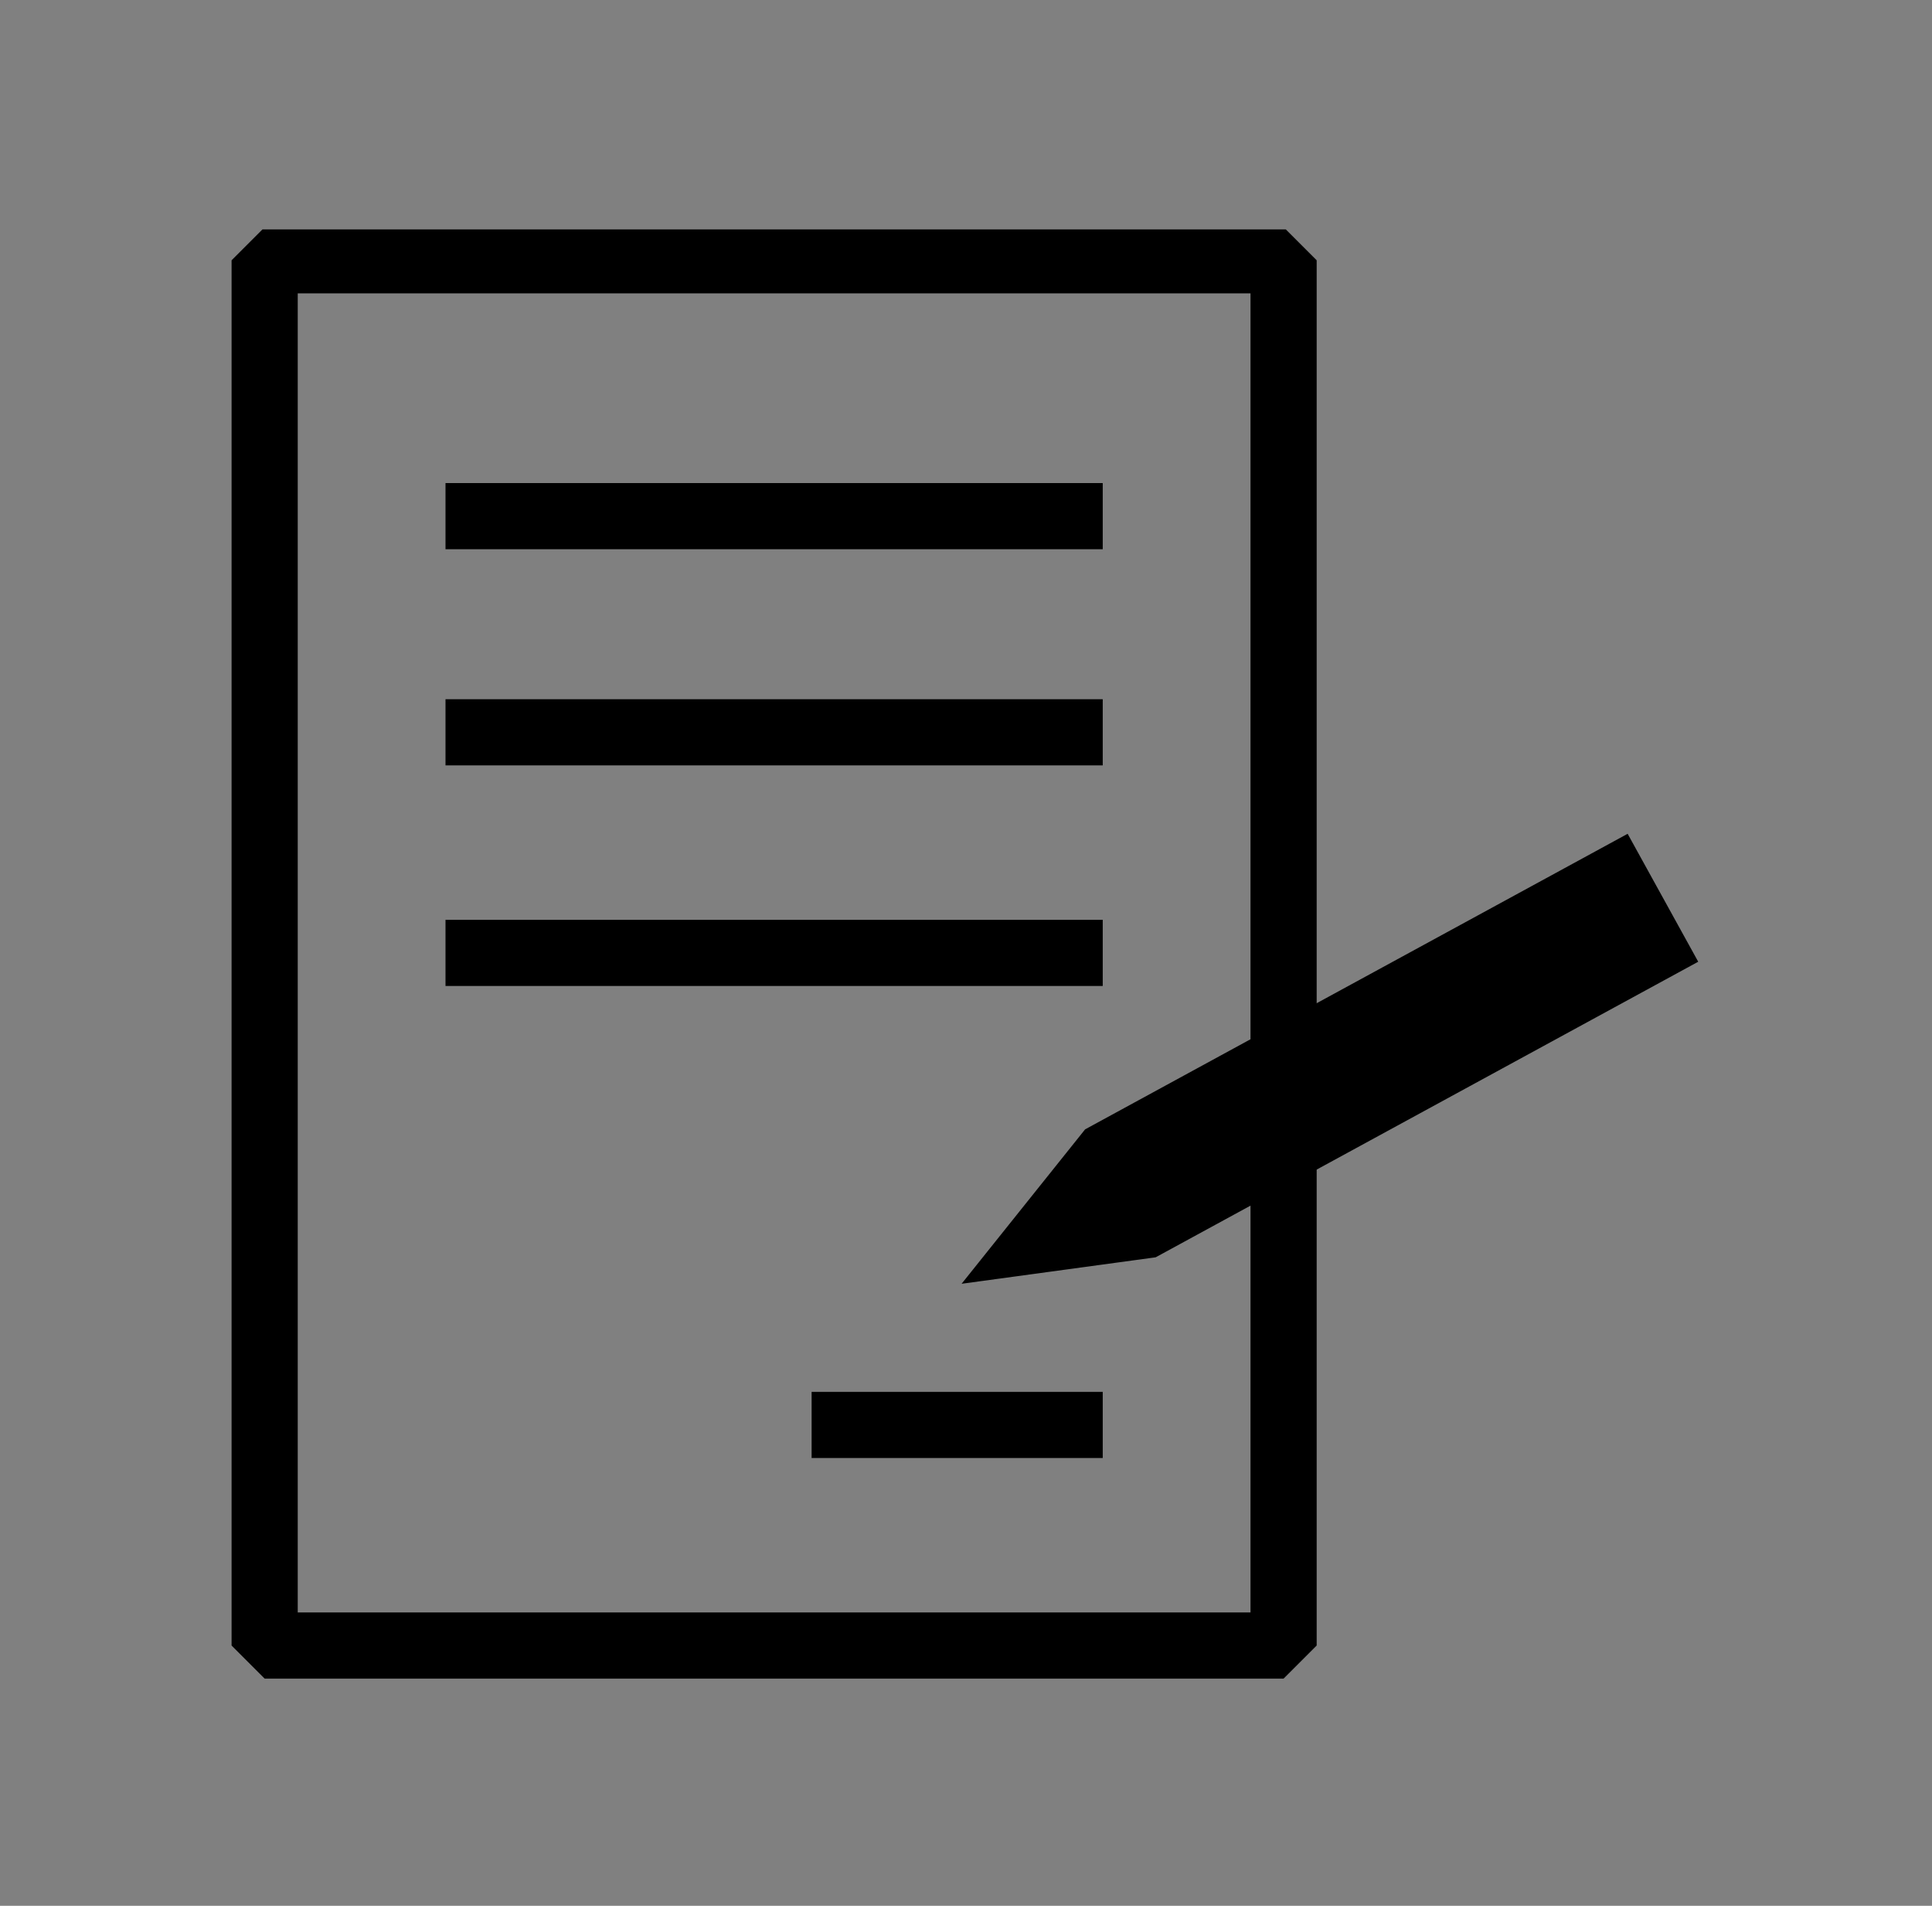
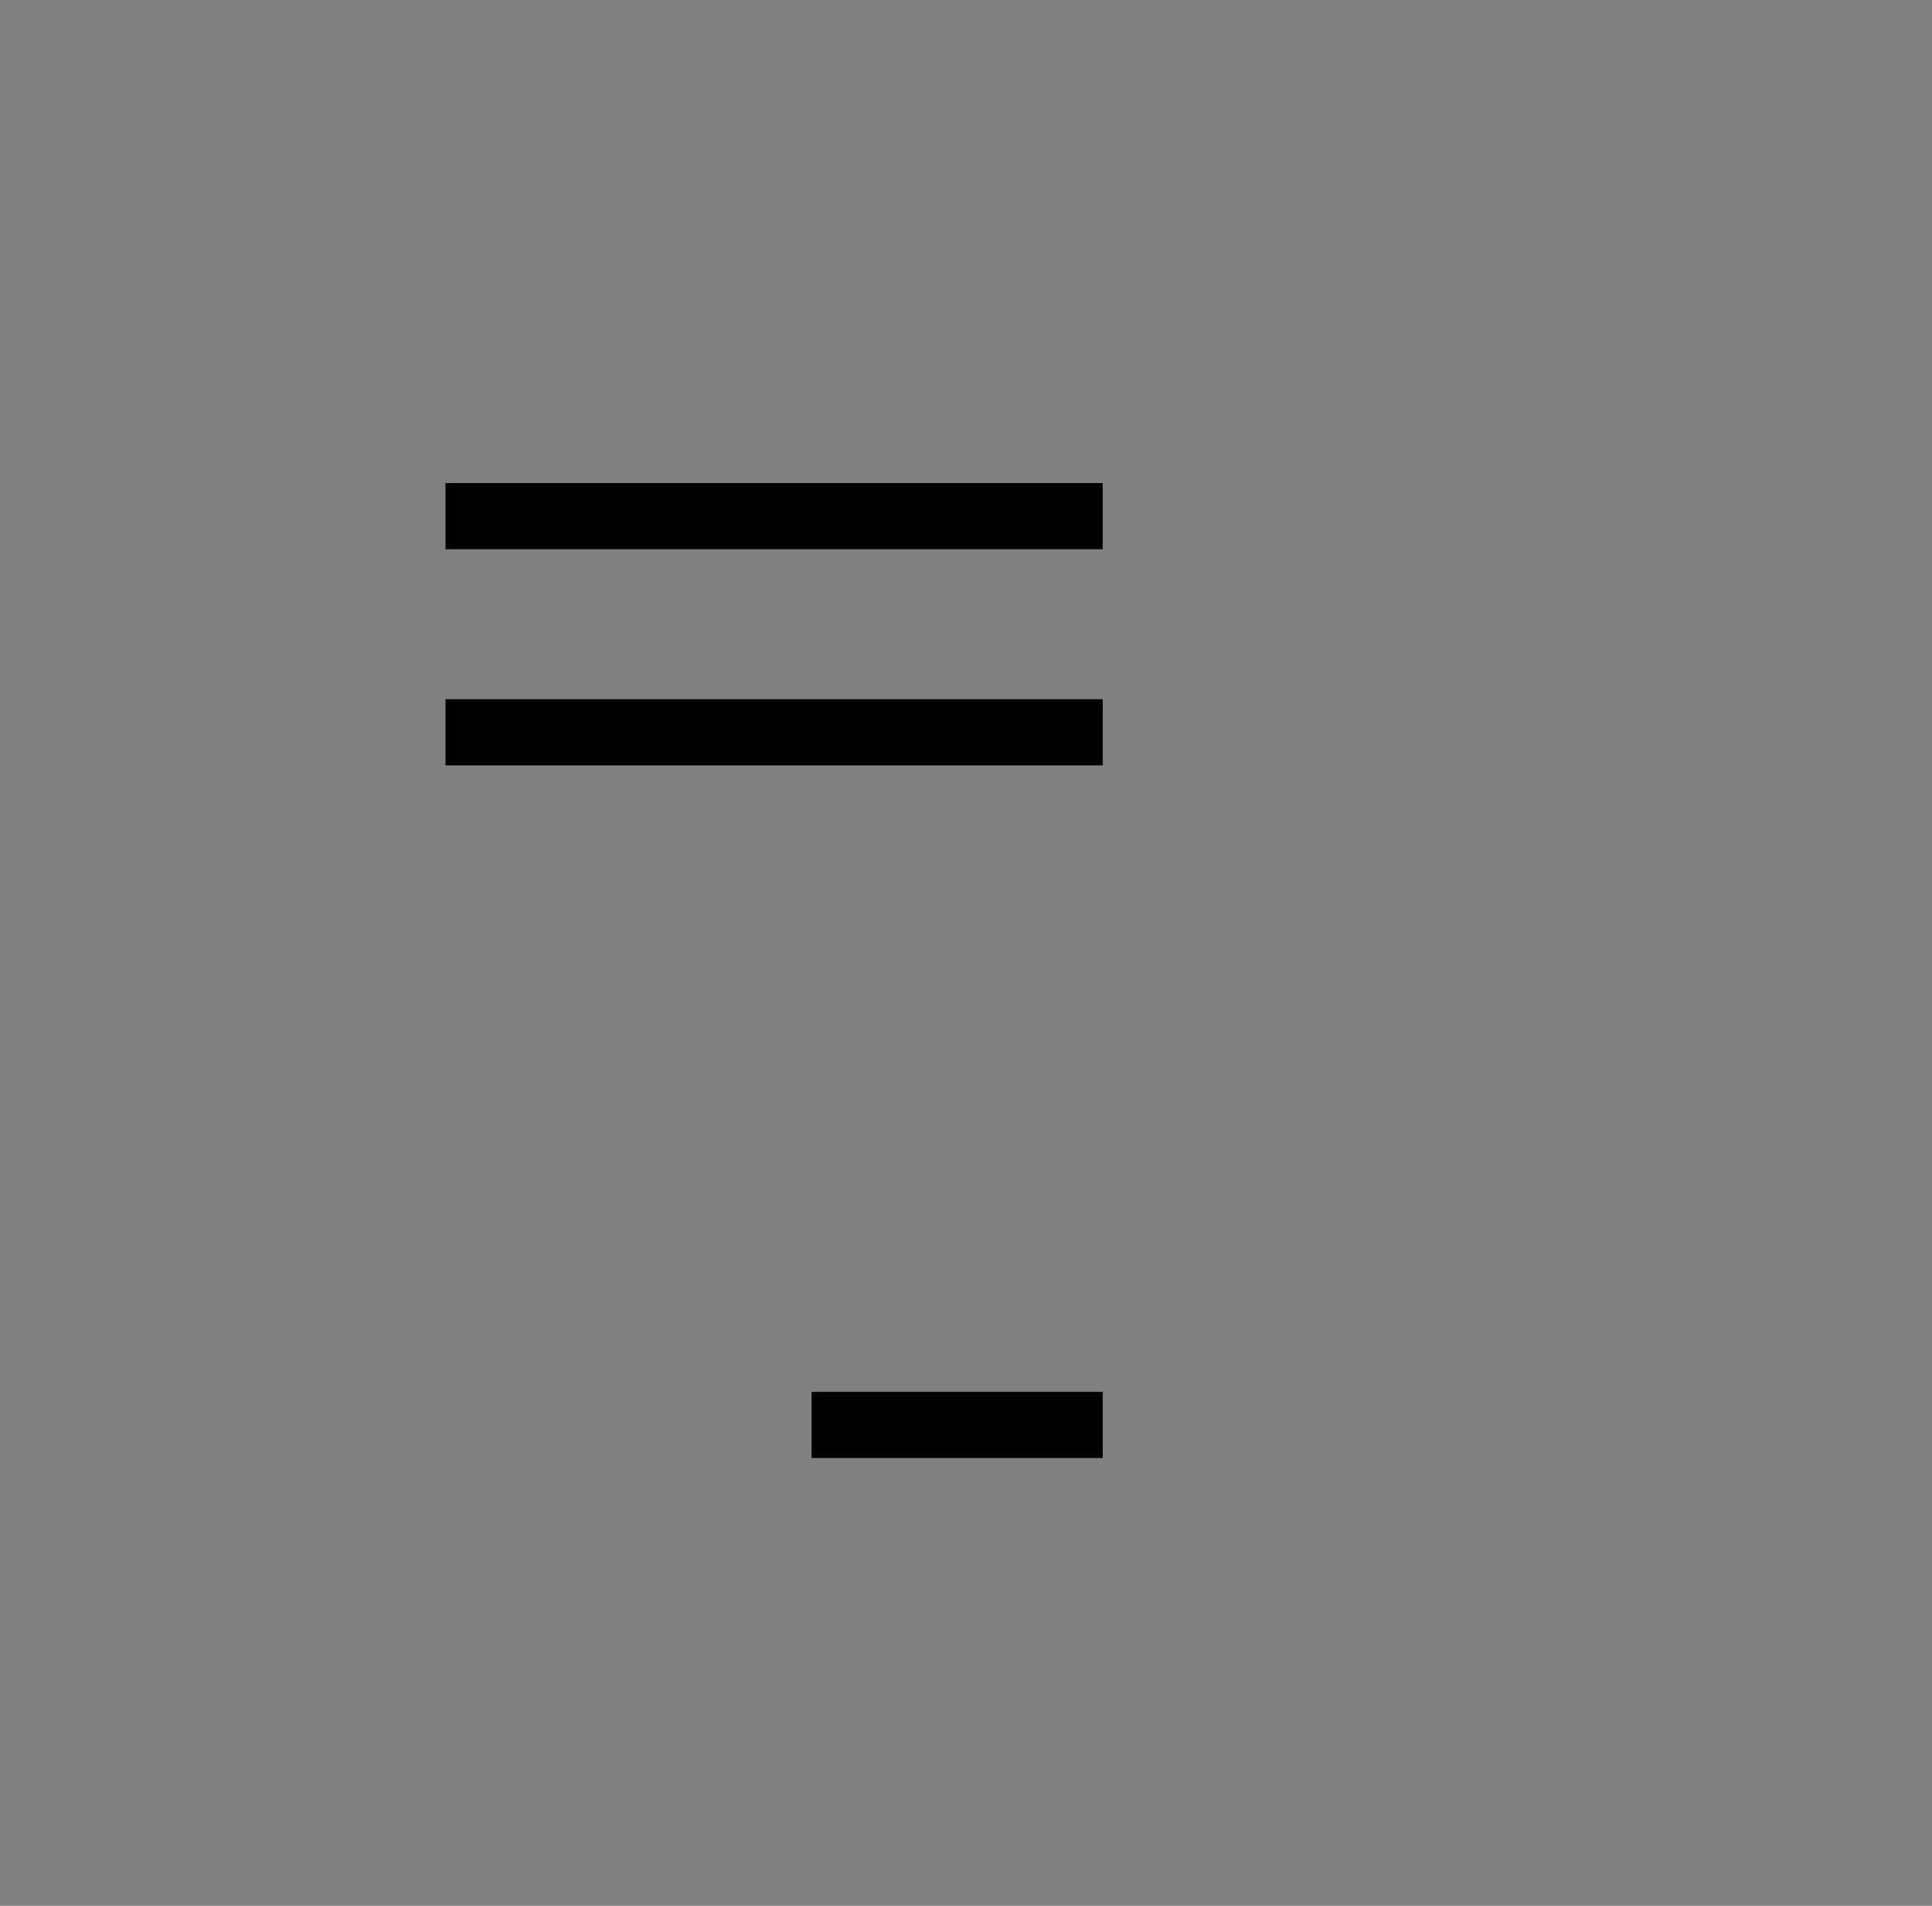
<svg xmlns="http://www.w3.org/2000/svg" xmlns:xlink="http://www.w3.org/1999/xlink" version="1.1" id="레이어_1" x="0px" y="0px" viewBox="0 0 43.8 43.2" style="enable-background:new 0 0 43.8 43.2;" xml:space="preserve">
  <rect x="0" y="0" width="43.8" height="43.2" fill="#808080" stroke="none" />
  <style type="text/css">
	.st0{clip-path:url(#SVGID_2_);fill:none;stroke:#000000;stroke-width:1.5;stroke-linejoin:bevel;stroke-miterlimit:10;}
	.st1{fill:#FFFFFF;}
	.st2{fill:none;stroke:#000000;stroke-width:1.5;stroke-linejoin:bevel;stroke-miterlimit:10;}
</style>
  <g>
    <defs>
-       <rect id="SVGID_1_" x="5.2" y="5.2" width="33.3" height="32.9" />
-     </defs>
+       </defs>
    <clipPath id="SVGID_2_">
      <use xlink:href="#SVGID_1_" style="overflow:visible;" />
    </clipPath>
    <rect x="6" y="5.9" class="st0" width="23.1" height="31.4" />
  </g>
-   <path class="st1" d="M10.1,11.7H25H10.1z" />
  <line class="st2" x1="10.1" y1="11.7" x2="25" y2="11.7" />
-   <path class="st1" d="M10.1,16.6H25H10.1z" />
+   <path class="st1" d="M10.1,16.6H10.1z" />
  <line class="st2" x1="10.1" y1="16.6" x2="25" y2="16.6" />
-   <path class="st1" d="M10.1,21.6H25H10.1z" />
-   <line class="st2" x1="10.1" y1="21.6" x2="25" y2="21.6" />
  <path class="st1" d="M18.4,32.3H25H18.4z" />
  <line class="st2" x1="18.4" y1="32.3" x2="25" y2="32.3" />
-   <polygon points="24.6,25.6 21.8,29.1 26.2,28.5 38.5,21.8 36.9,18.9 " />
</svg>